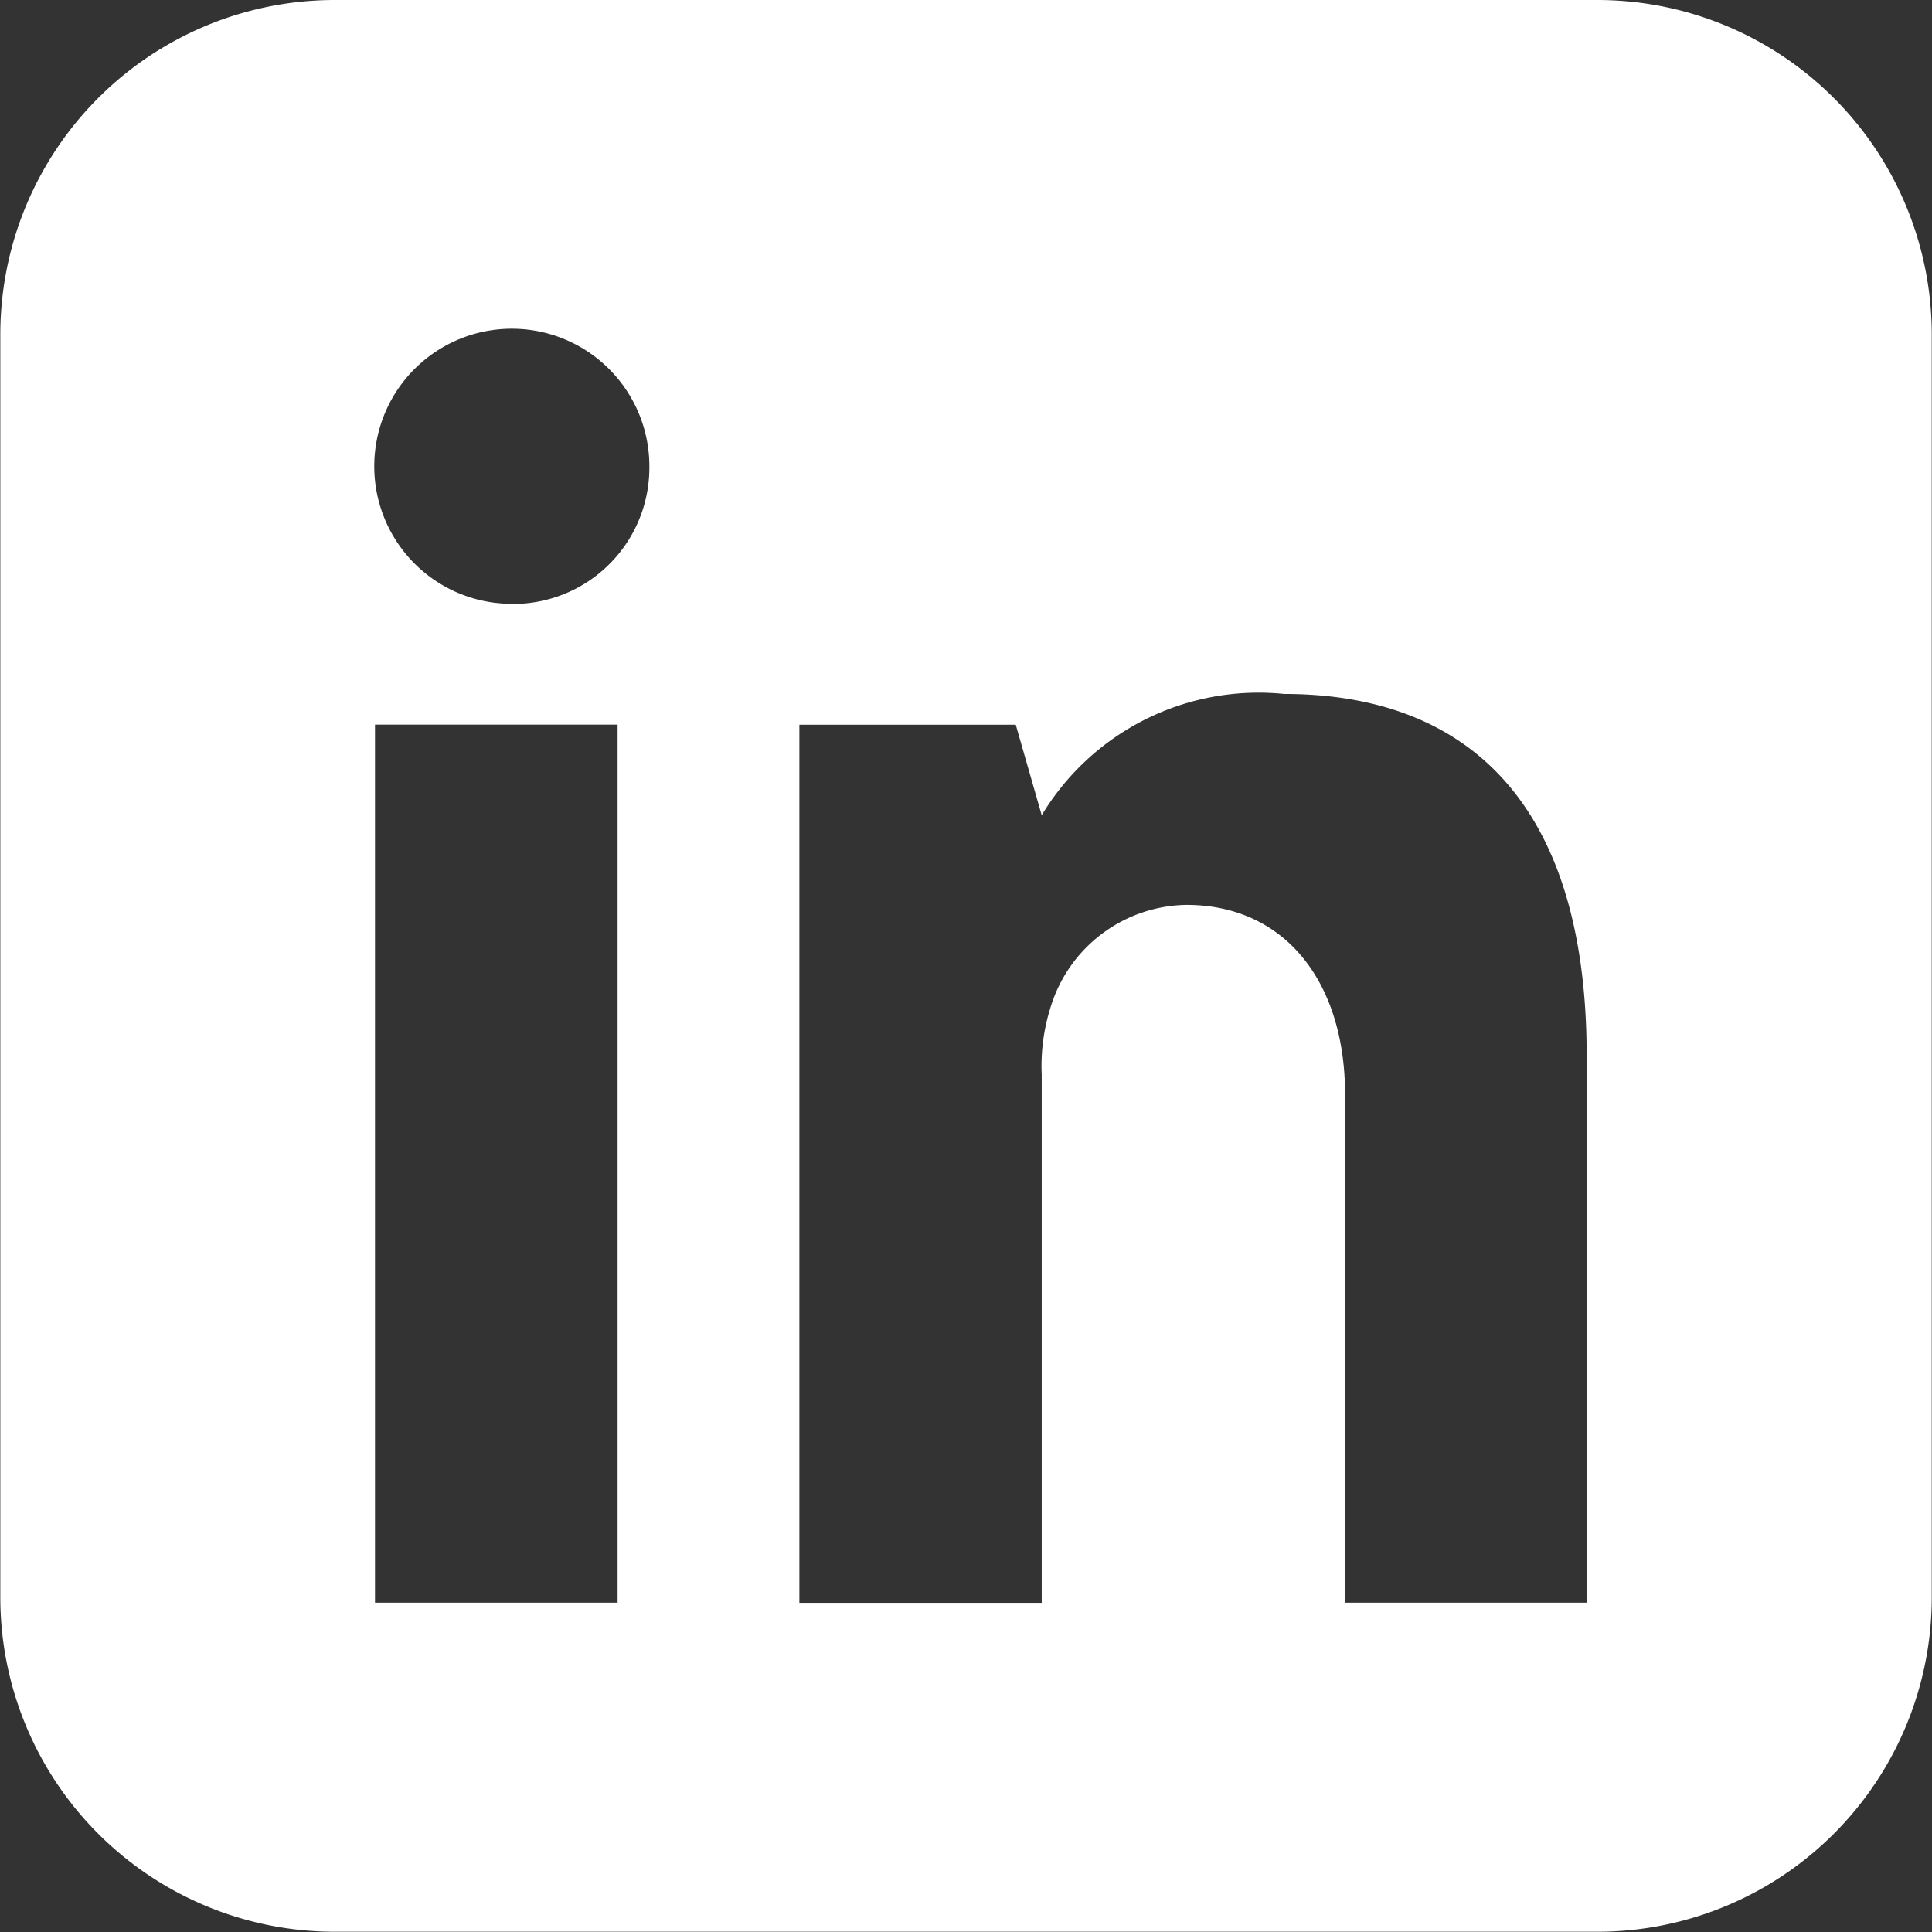
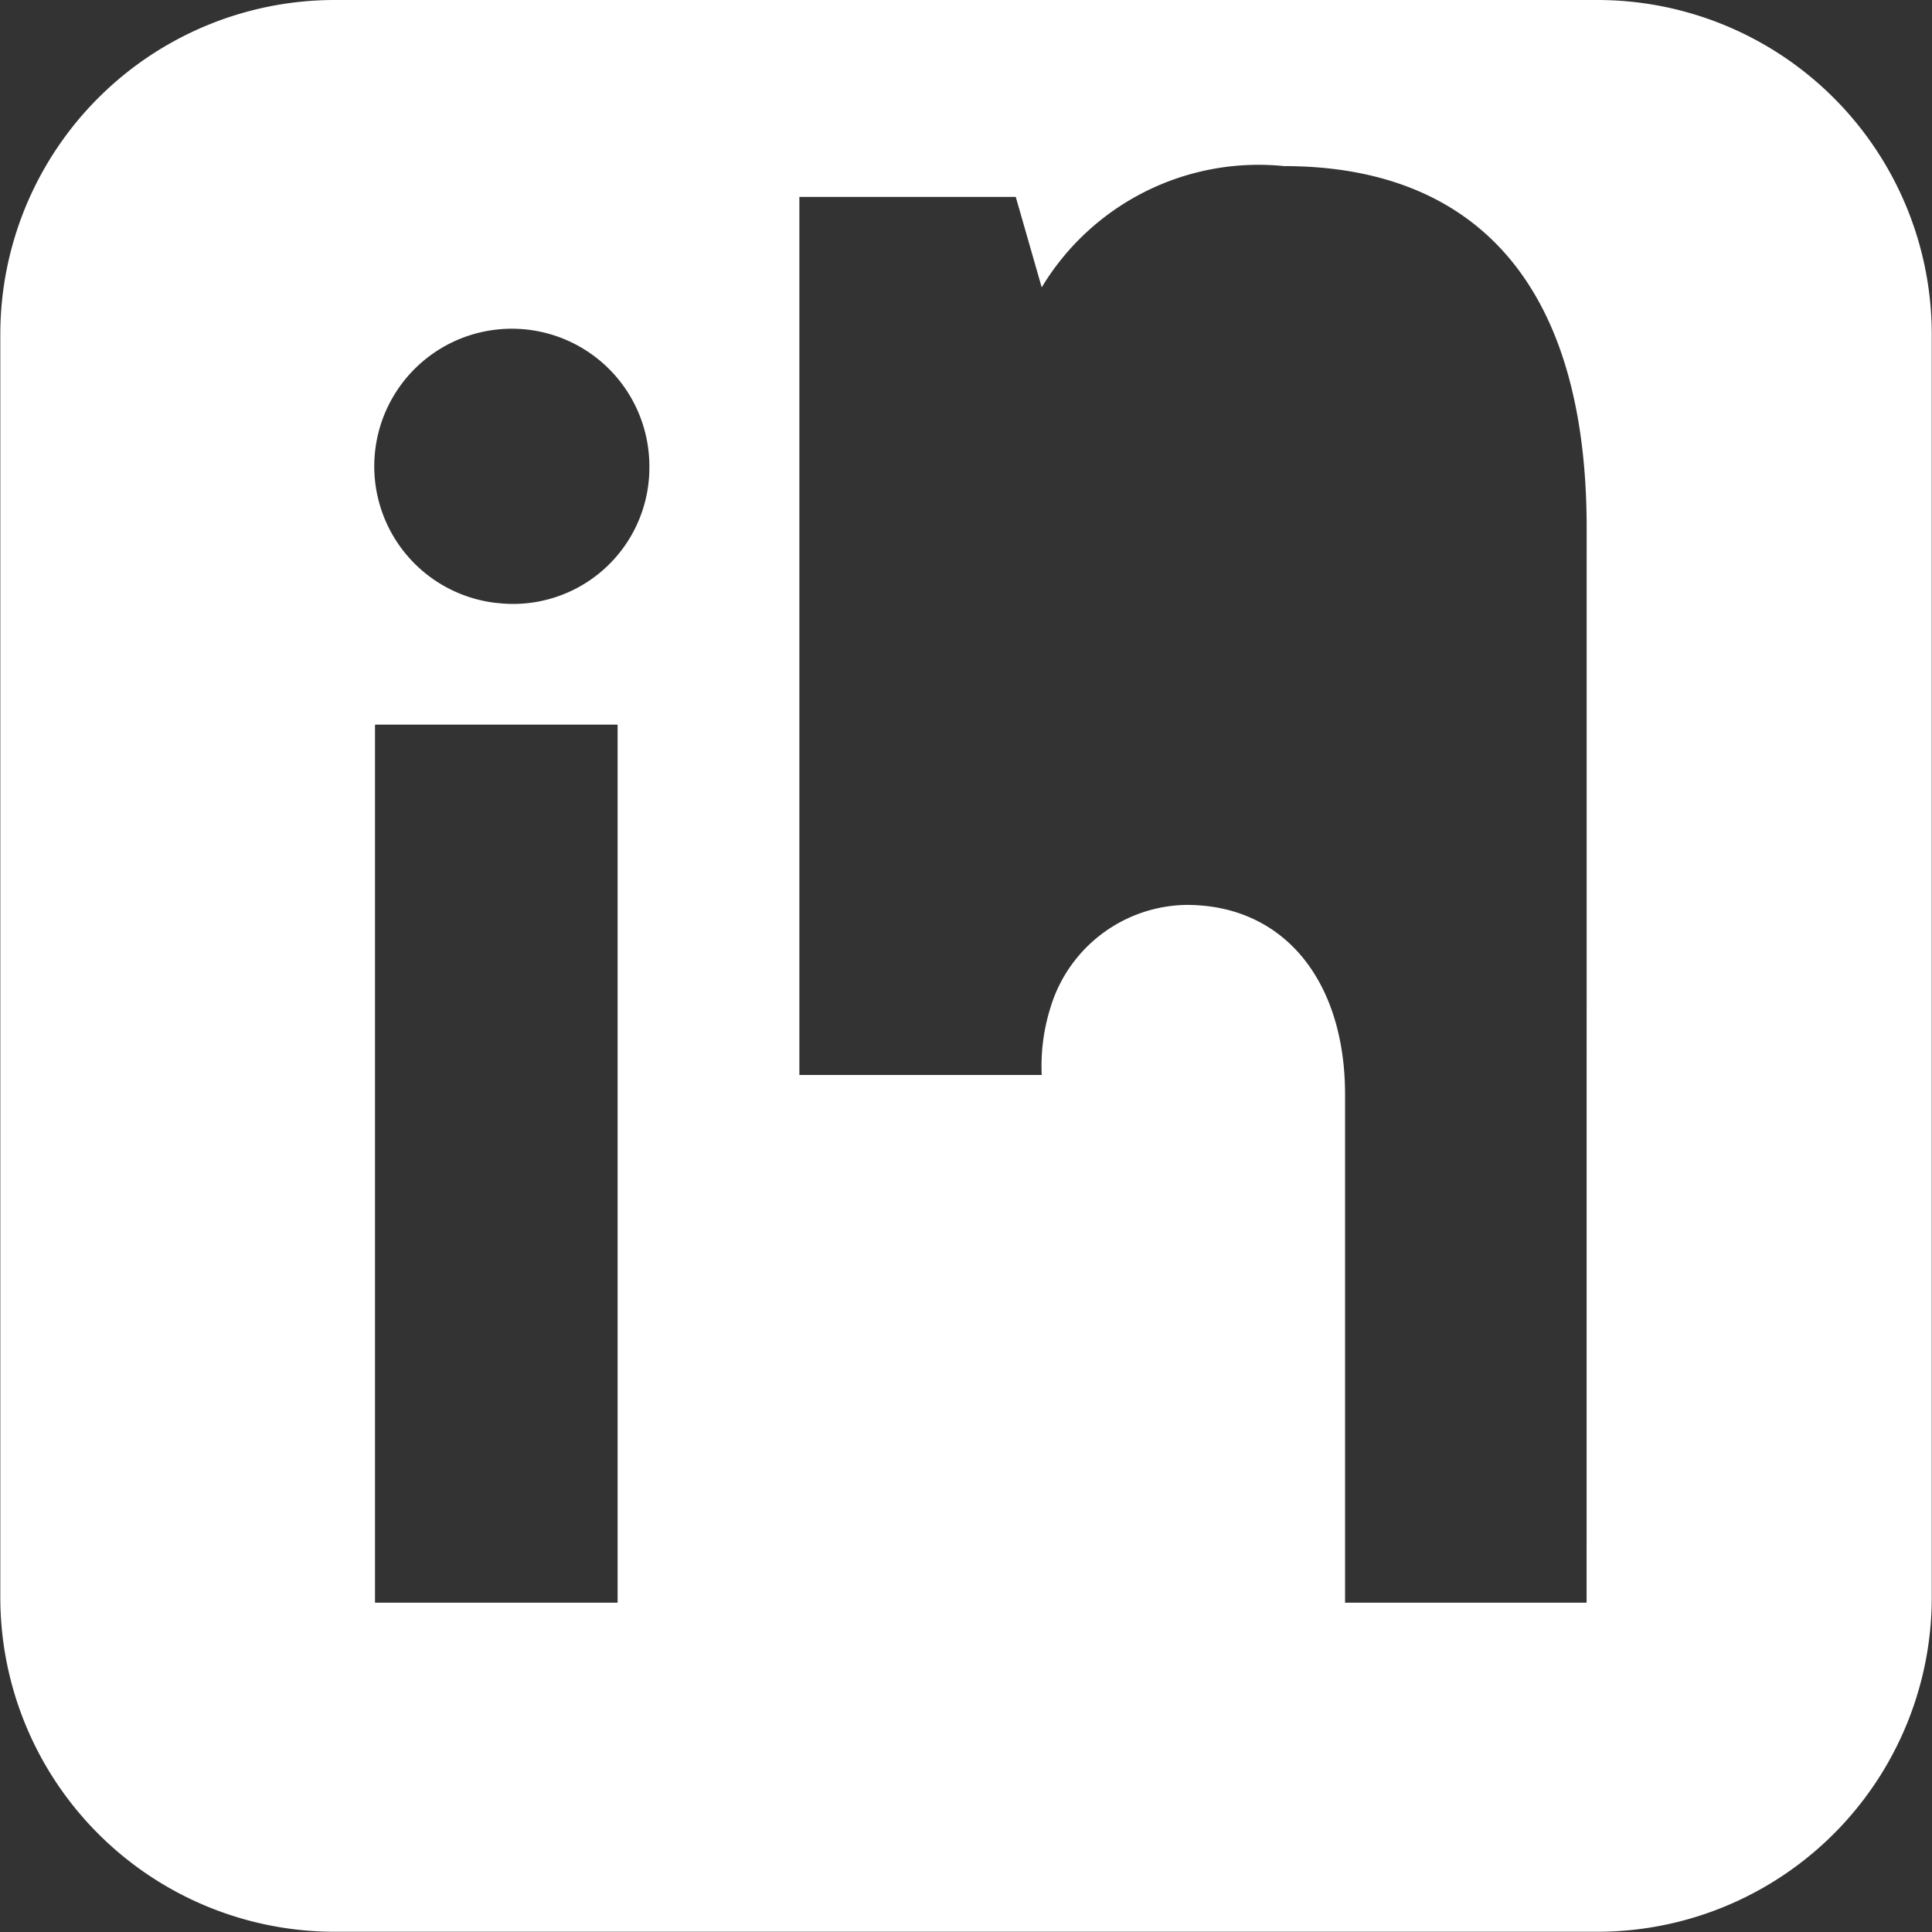
<svg xmlns="http://www.w3.org/2000/svg" width="100%" height="100%" viewBox="0 0 31.195 31.196">
  <rect x="0" y="0" width="31.195" height="31.196" fill="#333333" stroke="none" />
-   <path id="linkedin" d="M2464.466,1417.994h-20.386a5.4,5.4,0,0,0-5.4,5.405v20.386a5.4,5.4,0,0,0,5.4,5.4h20.386a5.4,5.4,0,0,0,5.4-5.4V1423.4A5.4,5.4,0,0,0,2464.466,1417.994Zm-15.819,25.878h-3.917v-14.178h3.917Zm-1.954-16.142a2.221,2.221,0,1,1,2.467-2.2A2.2,2.2,0,0,1,2446.693,1427.729Zm17.6,16.142h-3.9v-8.206c0-1.819-.973-3.061-2.561-3.061a2.329,2.329,0,0,0-2.192,1.646,3.152,3.152,0,0,0-.145,1.1v8.523h-3.913v-14.178h3.494l.419,1.461a4.087,4.087,0,0,1,3.914-1.958c2.889,0,4.885,1.685,4.885,5.843Z" transform="translate(-2438.675 -1417.994)" fill="#fff" />
+   <path id="linkedin" d="M2464.466,1417.994h-20.386a5.4,5.4,0,0,0-5.4,5.405v20.386a5.4,5.4,0,0,0,5.4,5.4h20.386a5.4,5.4,0,0,0,5.4-5.4V1423.4A5.4,5.4,0,0,0,2464.466,1417.994Zm-15.819,25.878h-3.917v-14.178h3.917Zm-1.954-16.142a2.221,2.221,0,1,1,2.467-2.2A2.2,2.2,0,0,1,2446.693,1427.729Zm17.6,16.142h-3.9v-8.206c0-1.819-.973-3.061-2.561-3.061a2.329,2.329,0,0,0-2.192,1.646,3.152,3.152,0,0,0-.145,1.1h-3.913v-14.178h3.494l.419,1.461a4.087,4.087,0,0,1,3.914-1.958c2.889,0,4.885,1.685,4.885,5.843Z" transform="translate(-2438.675 -1417.994)" fill="#fff" />
</svg>